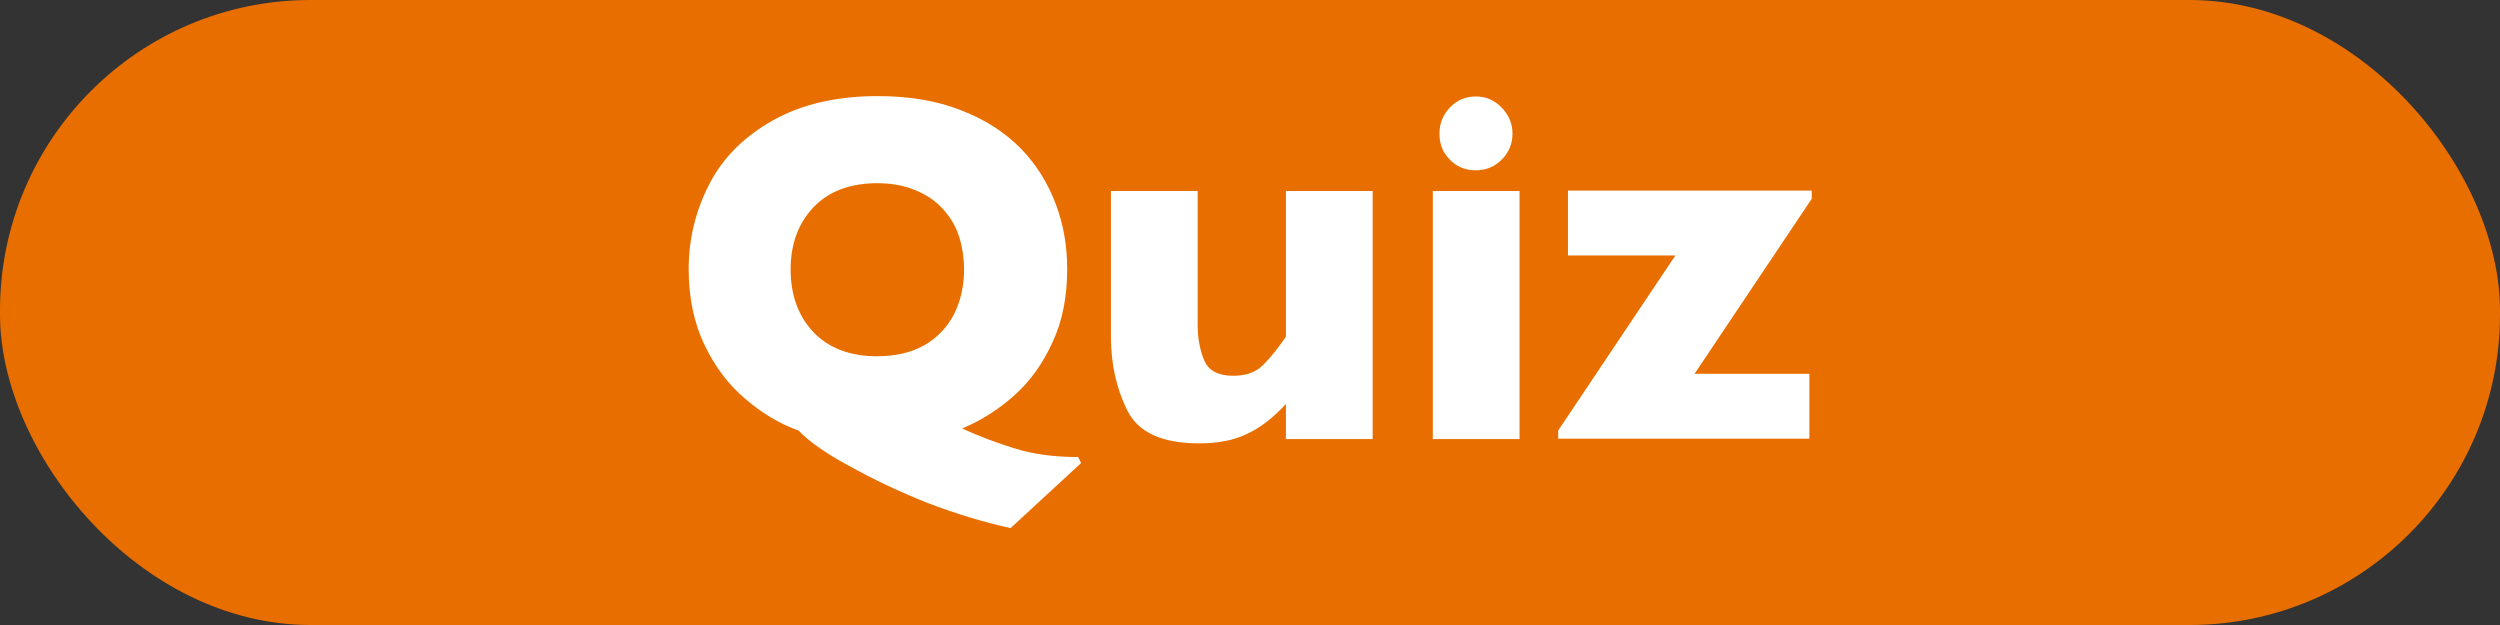
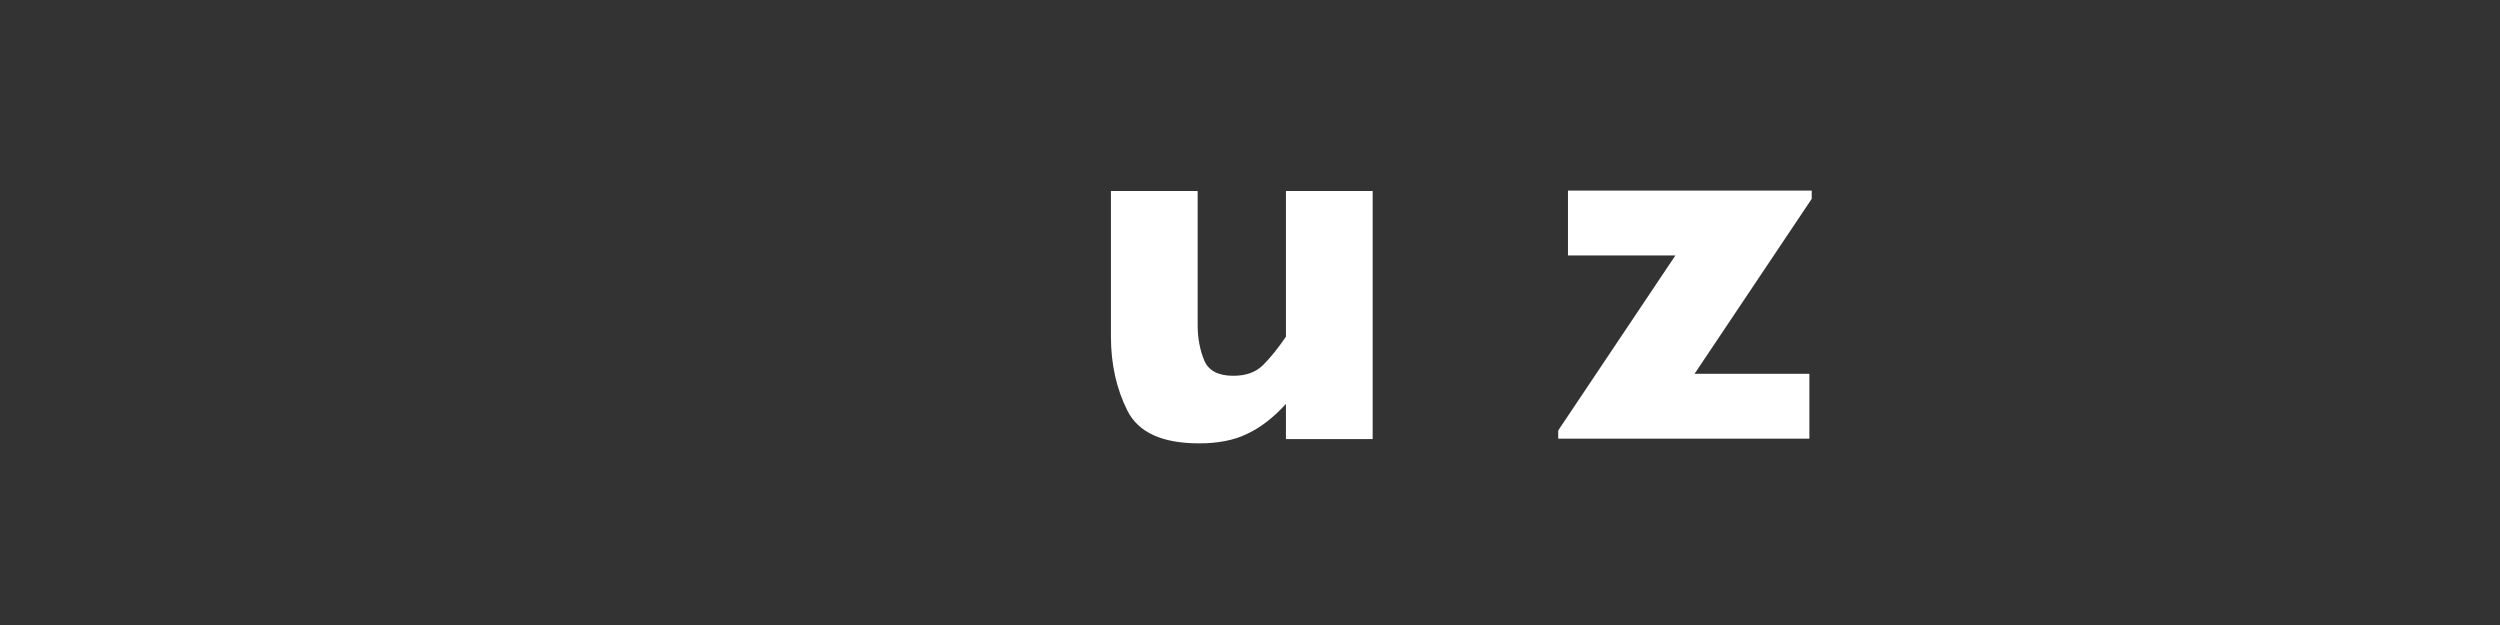
<svg xmlns="http://www.w3.org/2000/svg" id="_レイヤー_2" data-name="レイヤー_2" width="64" height="16" viewBox="0 0 64 16">
  <rect x="0" y="0" width="64" height="16" fill="#333333" stroke="none" />
  <defs>
    <style>
      .cls-1 {
        fill: #e96e00;
      }

      .cls-2 {
        fill: #fff;
      }
    </style>
  </defs>
  <g id="_文字" data-name="文字">
    <g>
-       <rect class="cls-1" x="0" y="0" width="64" height="16" rx="7.95" ry="7.95" />
      <g>
-         <path class="cls-2" d="M27.67,11.86l-1.8,1.66c-.71-.16-1.41-.37-2.11-.64-.69-.27-1.39-.6-2.09-.99-.55-.3-.96-.59-1.23-.87-.48-.17-.93-.44-1.35-.8-.43-.36-.78-.82-1.05-1.38s-.41-1.21-.41-1.95c0-.78.18-1.5.53-2.18.35-.68.9-1.22,1.63-1.63.73-.41,1.63-.62,2.68-.62.81,0,1.53.12,2.15.37.62.24,1.12.57,1.52.98.4.41.69.89.89,1.42.2.53.29,1.09.29,1.66,0,.7-.12,1.32-.37,1.86-.25.55-.57,1-.97,1.36-.4.36-.85.65-1.35.86.46.21.92.38,1.38.52.46.14.99.21,1.59.21l.07.14ZM24.68,6.91c0-.32-.05-.62-.14-.89-.09-.27-.24-.5-.43-.7-.19-.2-.42-.35-.7-.46-.27-.11-.59-.17-.95-.17-.69,0-1.23.2-1.63.61-.39.41-.59.94-.59,1.6s.2,1.2.59,1.61c.4.41.94.61,1.62.61.47,0,.87-.09,1.21-.28.33-.19.58-.45.76-.79.17-.34.26-.72.26-1.15Z" />
        <path class="cls-2" d="M35.14,11.24h-2.22v-.9c-.31.34-.64.6-.98.76-.34.17-.76.25-1.24.25-.95,0-1.56-.28-1.84-.84-.28-.56-.42-1.19-.42-1.89v-3.73h2.22v3.43c0,.34.06.65.17.91.11.26.36.39.74.39.33,0,.58-.09.77-.28.19-.19.38-.43.58-.72v-3.73h2.22v6.35Z" />
-         <path class="cls-2" d="M38.9,11.24h-2.22v-6.35h2.22v6.35ZM38.72,3.42c0,.26-.09.48-.28.67-.18.18-.4.27-.66.27-.17,0-.33-.04-.47-.12-.14-.08-.25-.2-.34-.34-.08-.14-.12-.3-.12-.48,0-.26.09-.48.27-.67.18-.19.4-.28.66-.28s.47.09.66.28c.18.19.28.41.28.67Z" />
        <path class="cls-2" d="M46.38,5.09l-3,4.48h2.94v1.66h-6.43v-.21l3-4.48h-2.75v-1.66h6.24v.21Z" />
      </g>
    </g>
  </g>
</svg>